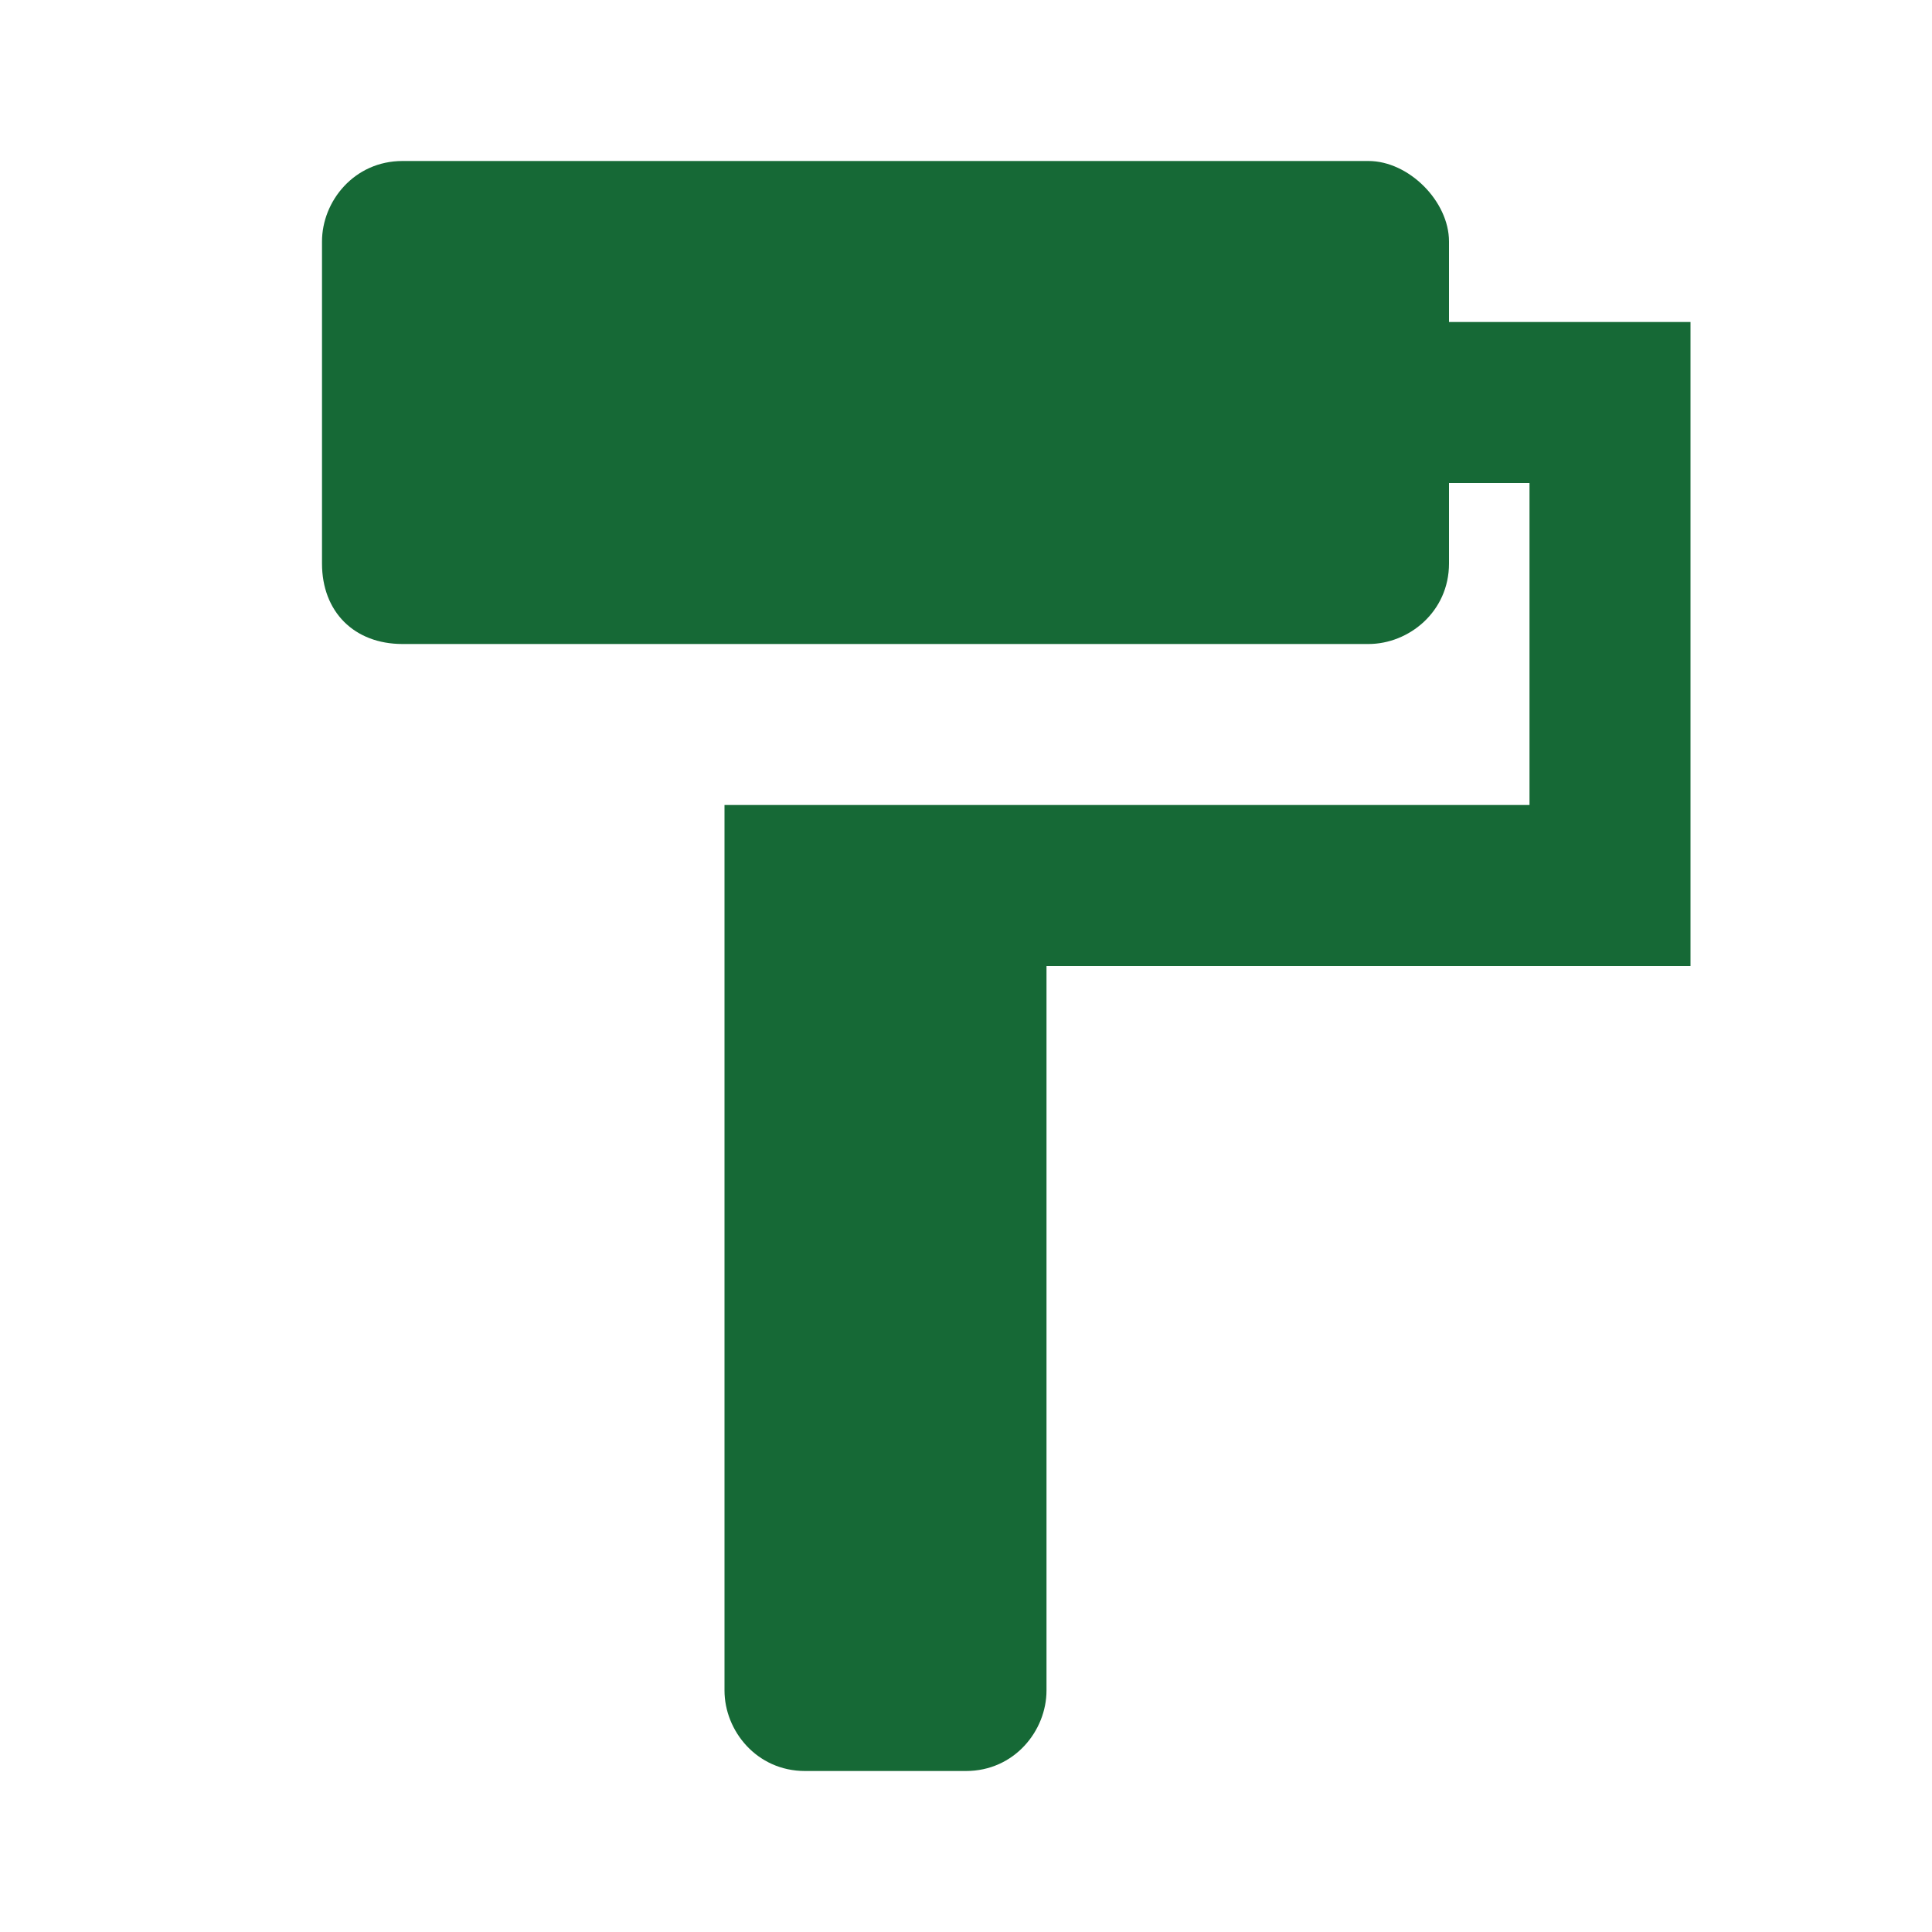
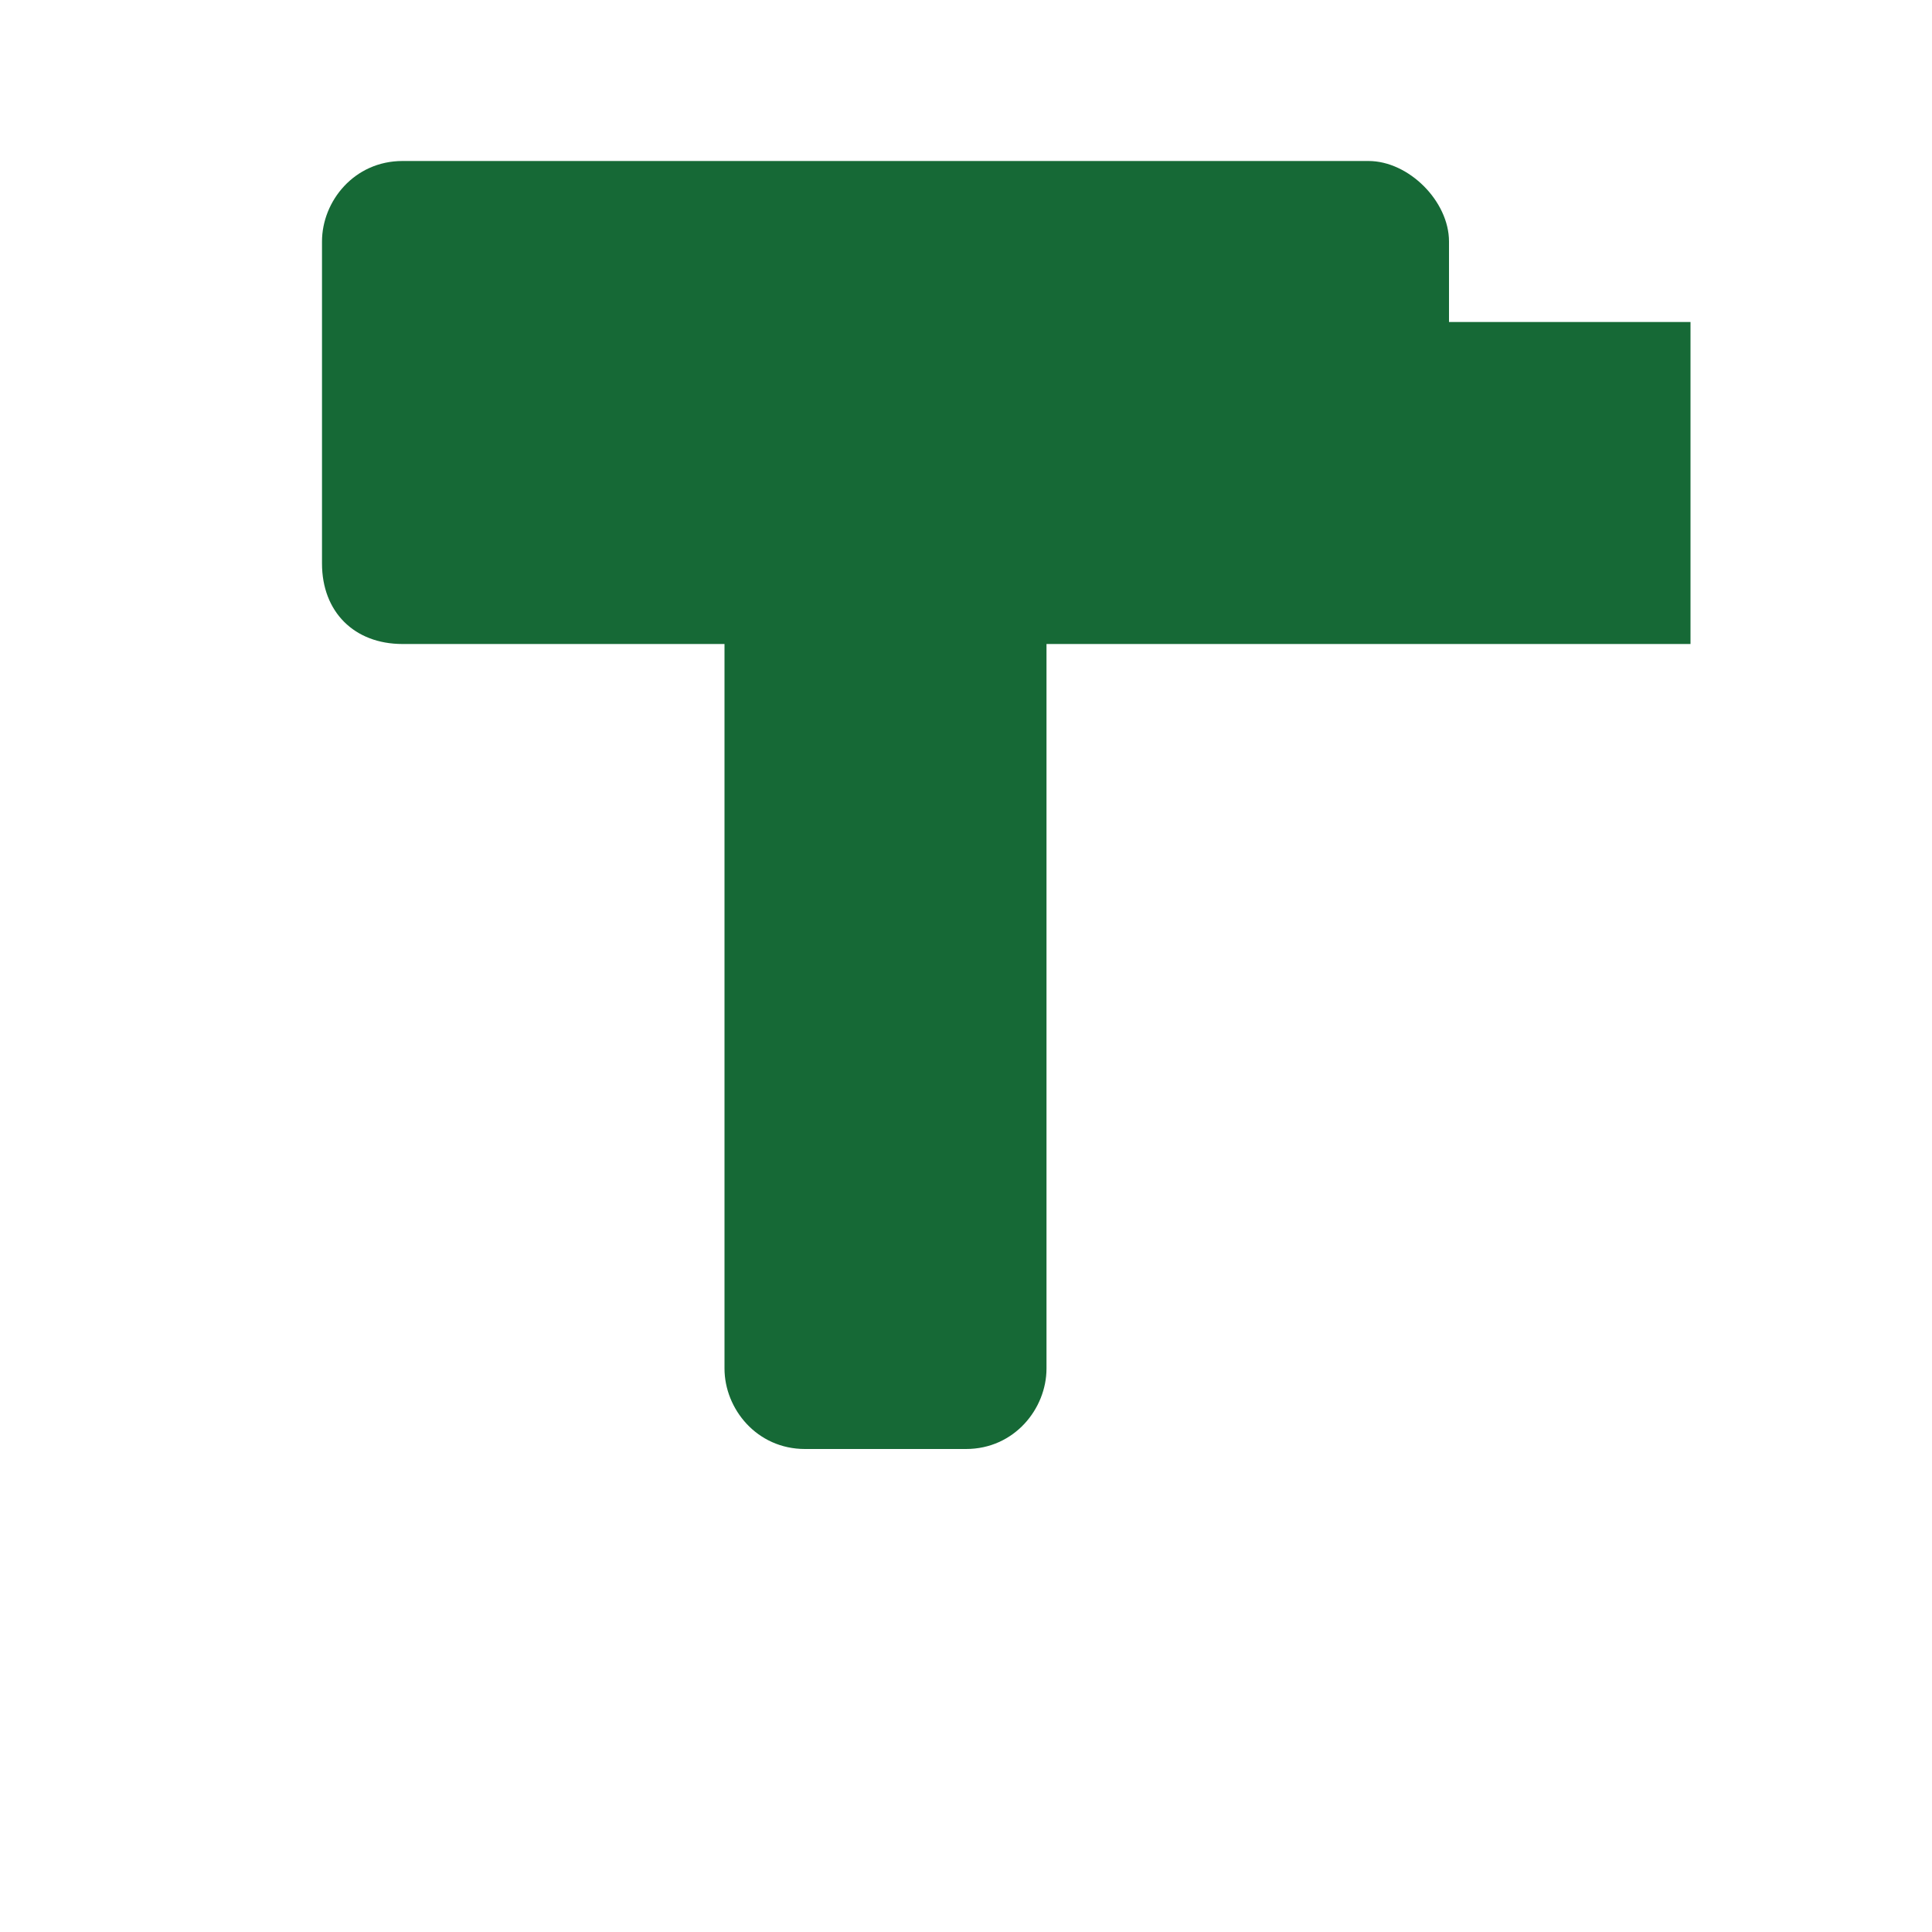
<svg xmlns="http://www.w3.org/2000/svg" version="1.1" id="Layer_1" x="0px" y="0px" viewBox="0 0 24 24" style="enable-background:new 0 0 24 24;" xml:space="preserve">
  <style type="text/css">
	.st0{fill:#166936;}
	.st1{fill:none;}
</style>
-   <path class="st0" d="M18,4V3c0-0.5-0.5-1-1-1H5C4.4,2,4,2.5,4,3v4c0,0.6,0.4,1,1,1h12c0.5,0,1-0.4,1-1V6h1v4H9v11c0,0.5,0.4,1,1,1h2  c0.6,0,1-0.5,1-1v-9h8V4H18z" />
-   <path class="st1" d="M0,0h24v24H0V0z" />
+   <path class="st0" d="M18,4V3c0-0.5-0.5-1-1-1H5C4.4,2,4,2.5,4,3v4c0,0.6,0.4,1,1,1h12c0.5,0,1-0.4,1-1V6h1H9v11c0,0.5,0.4,1,1,1h2  c0.6,0,1-0.5,1-1v-9h8V4H18z" />
</svg>